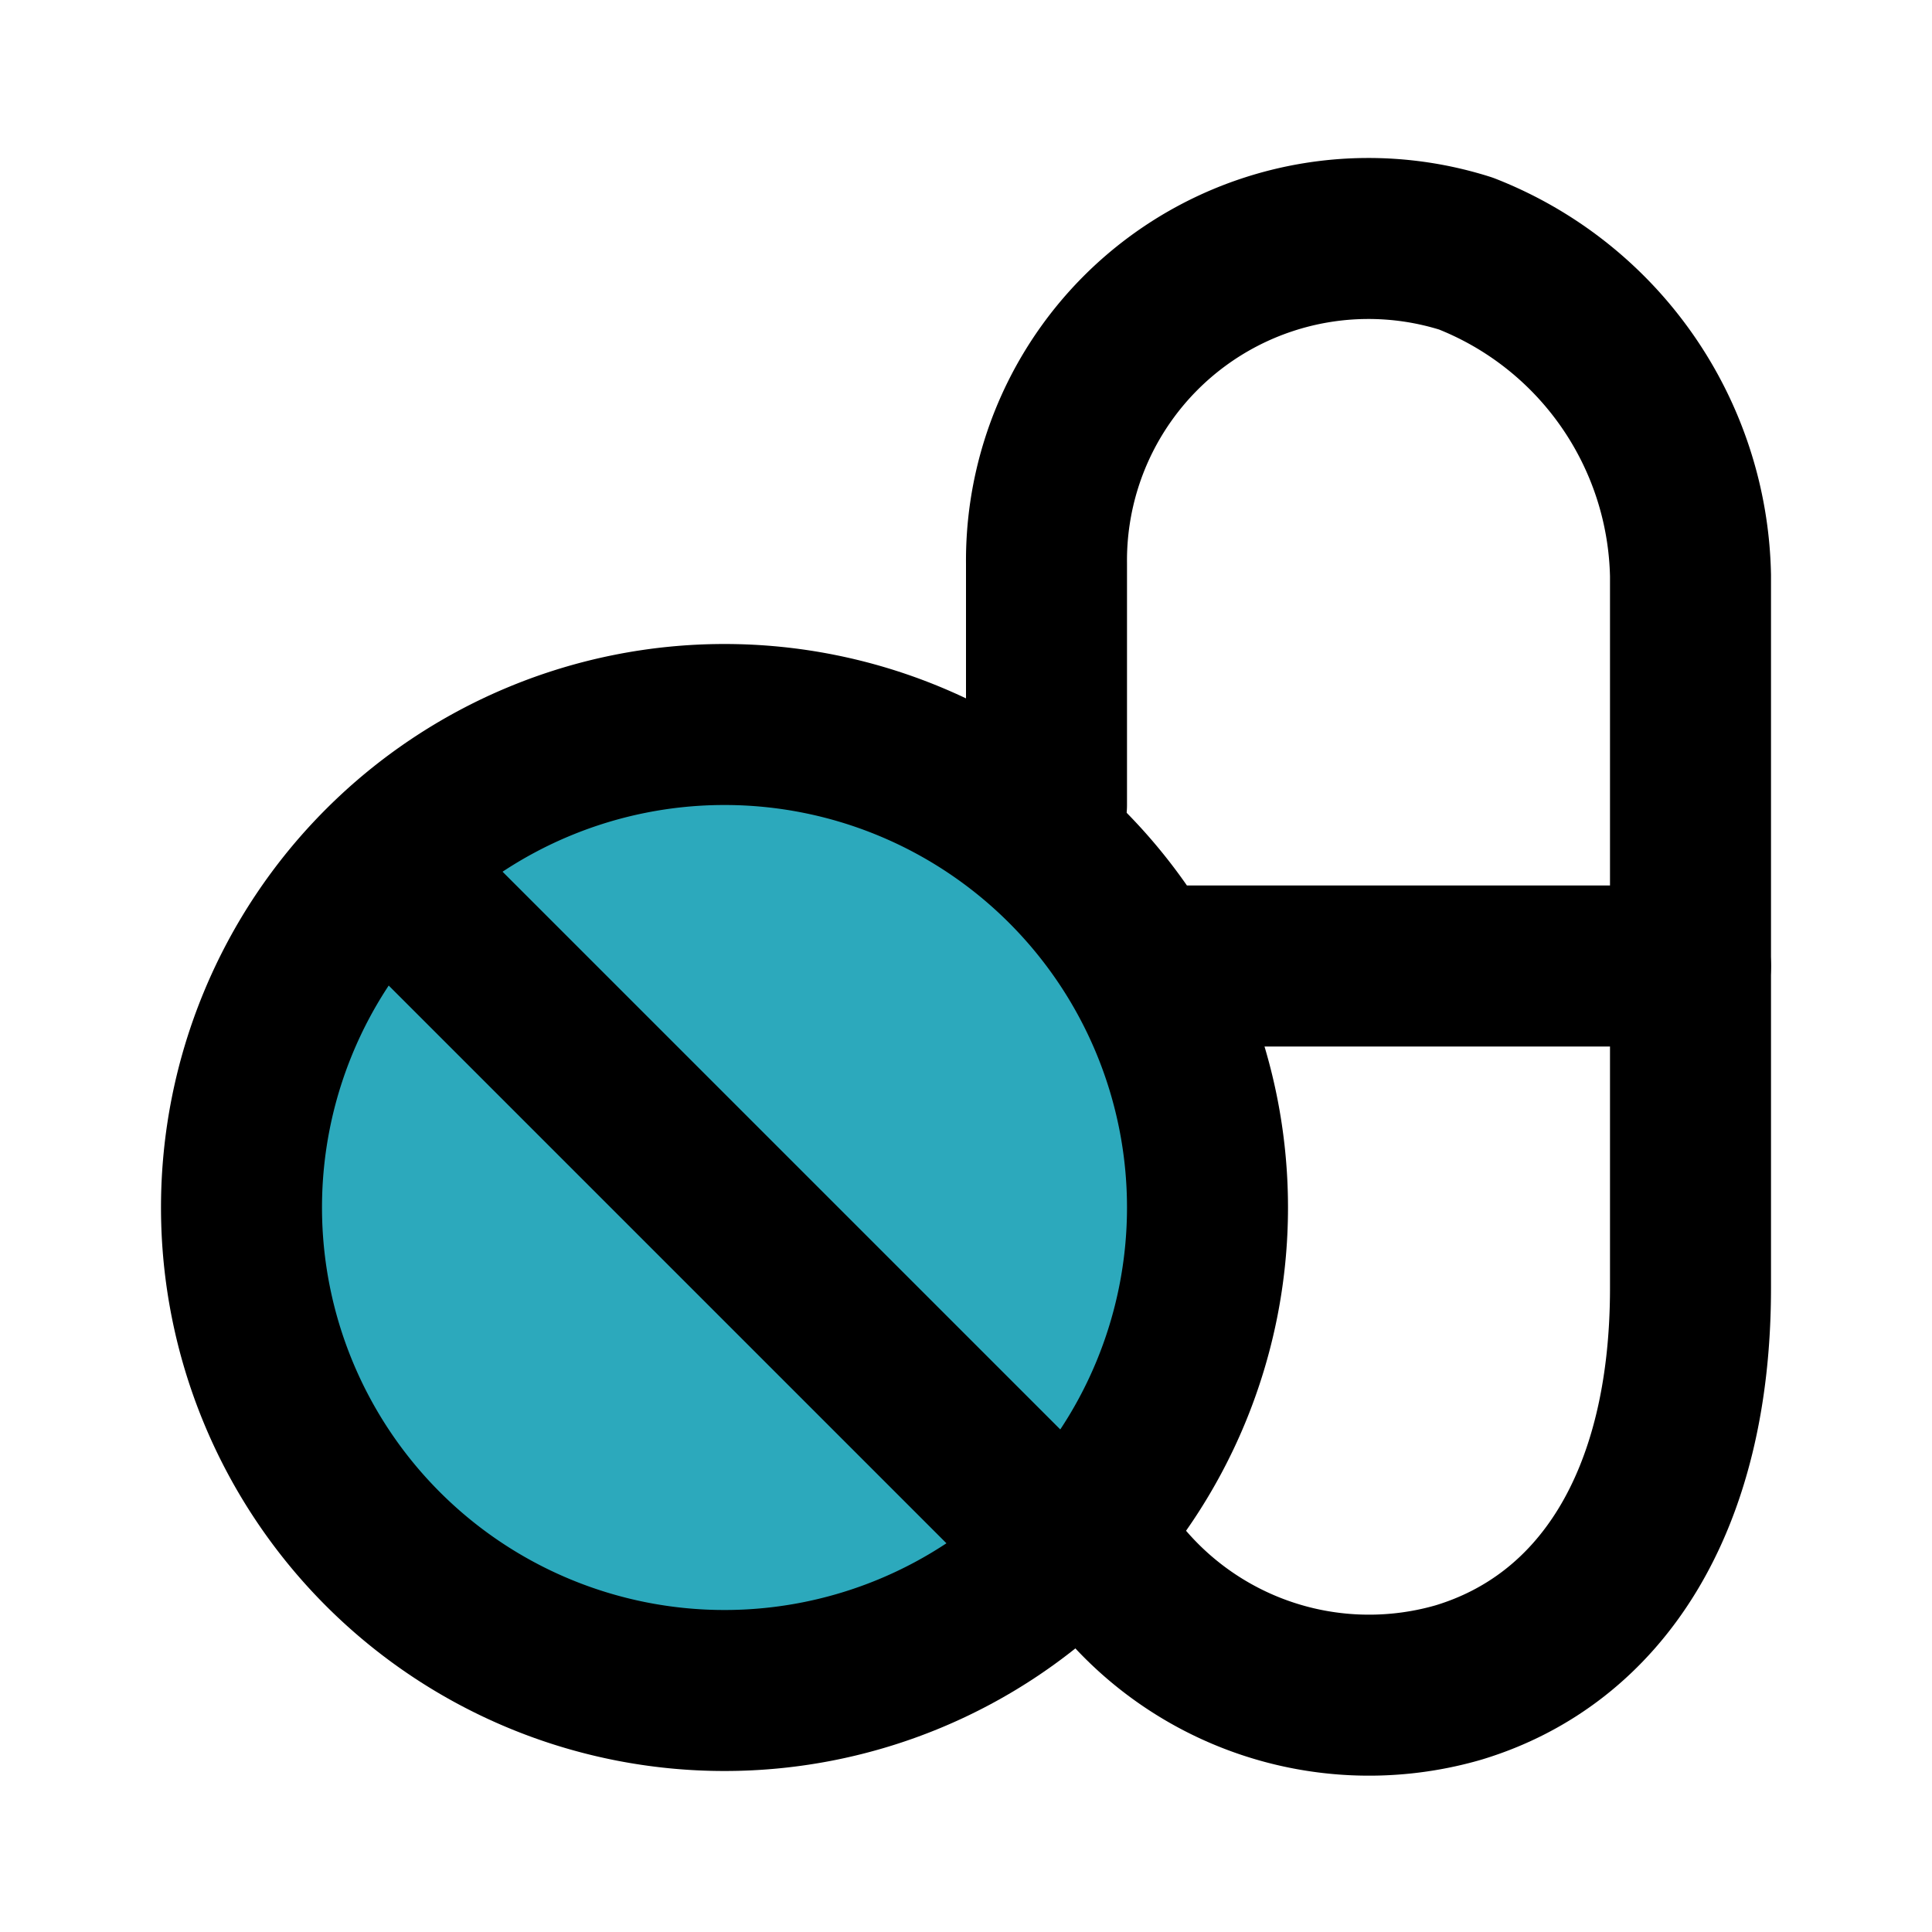
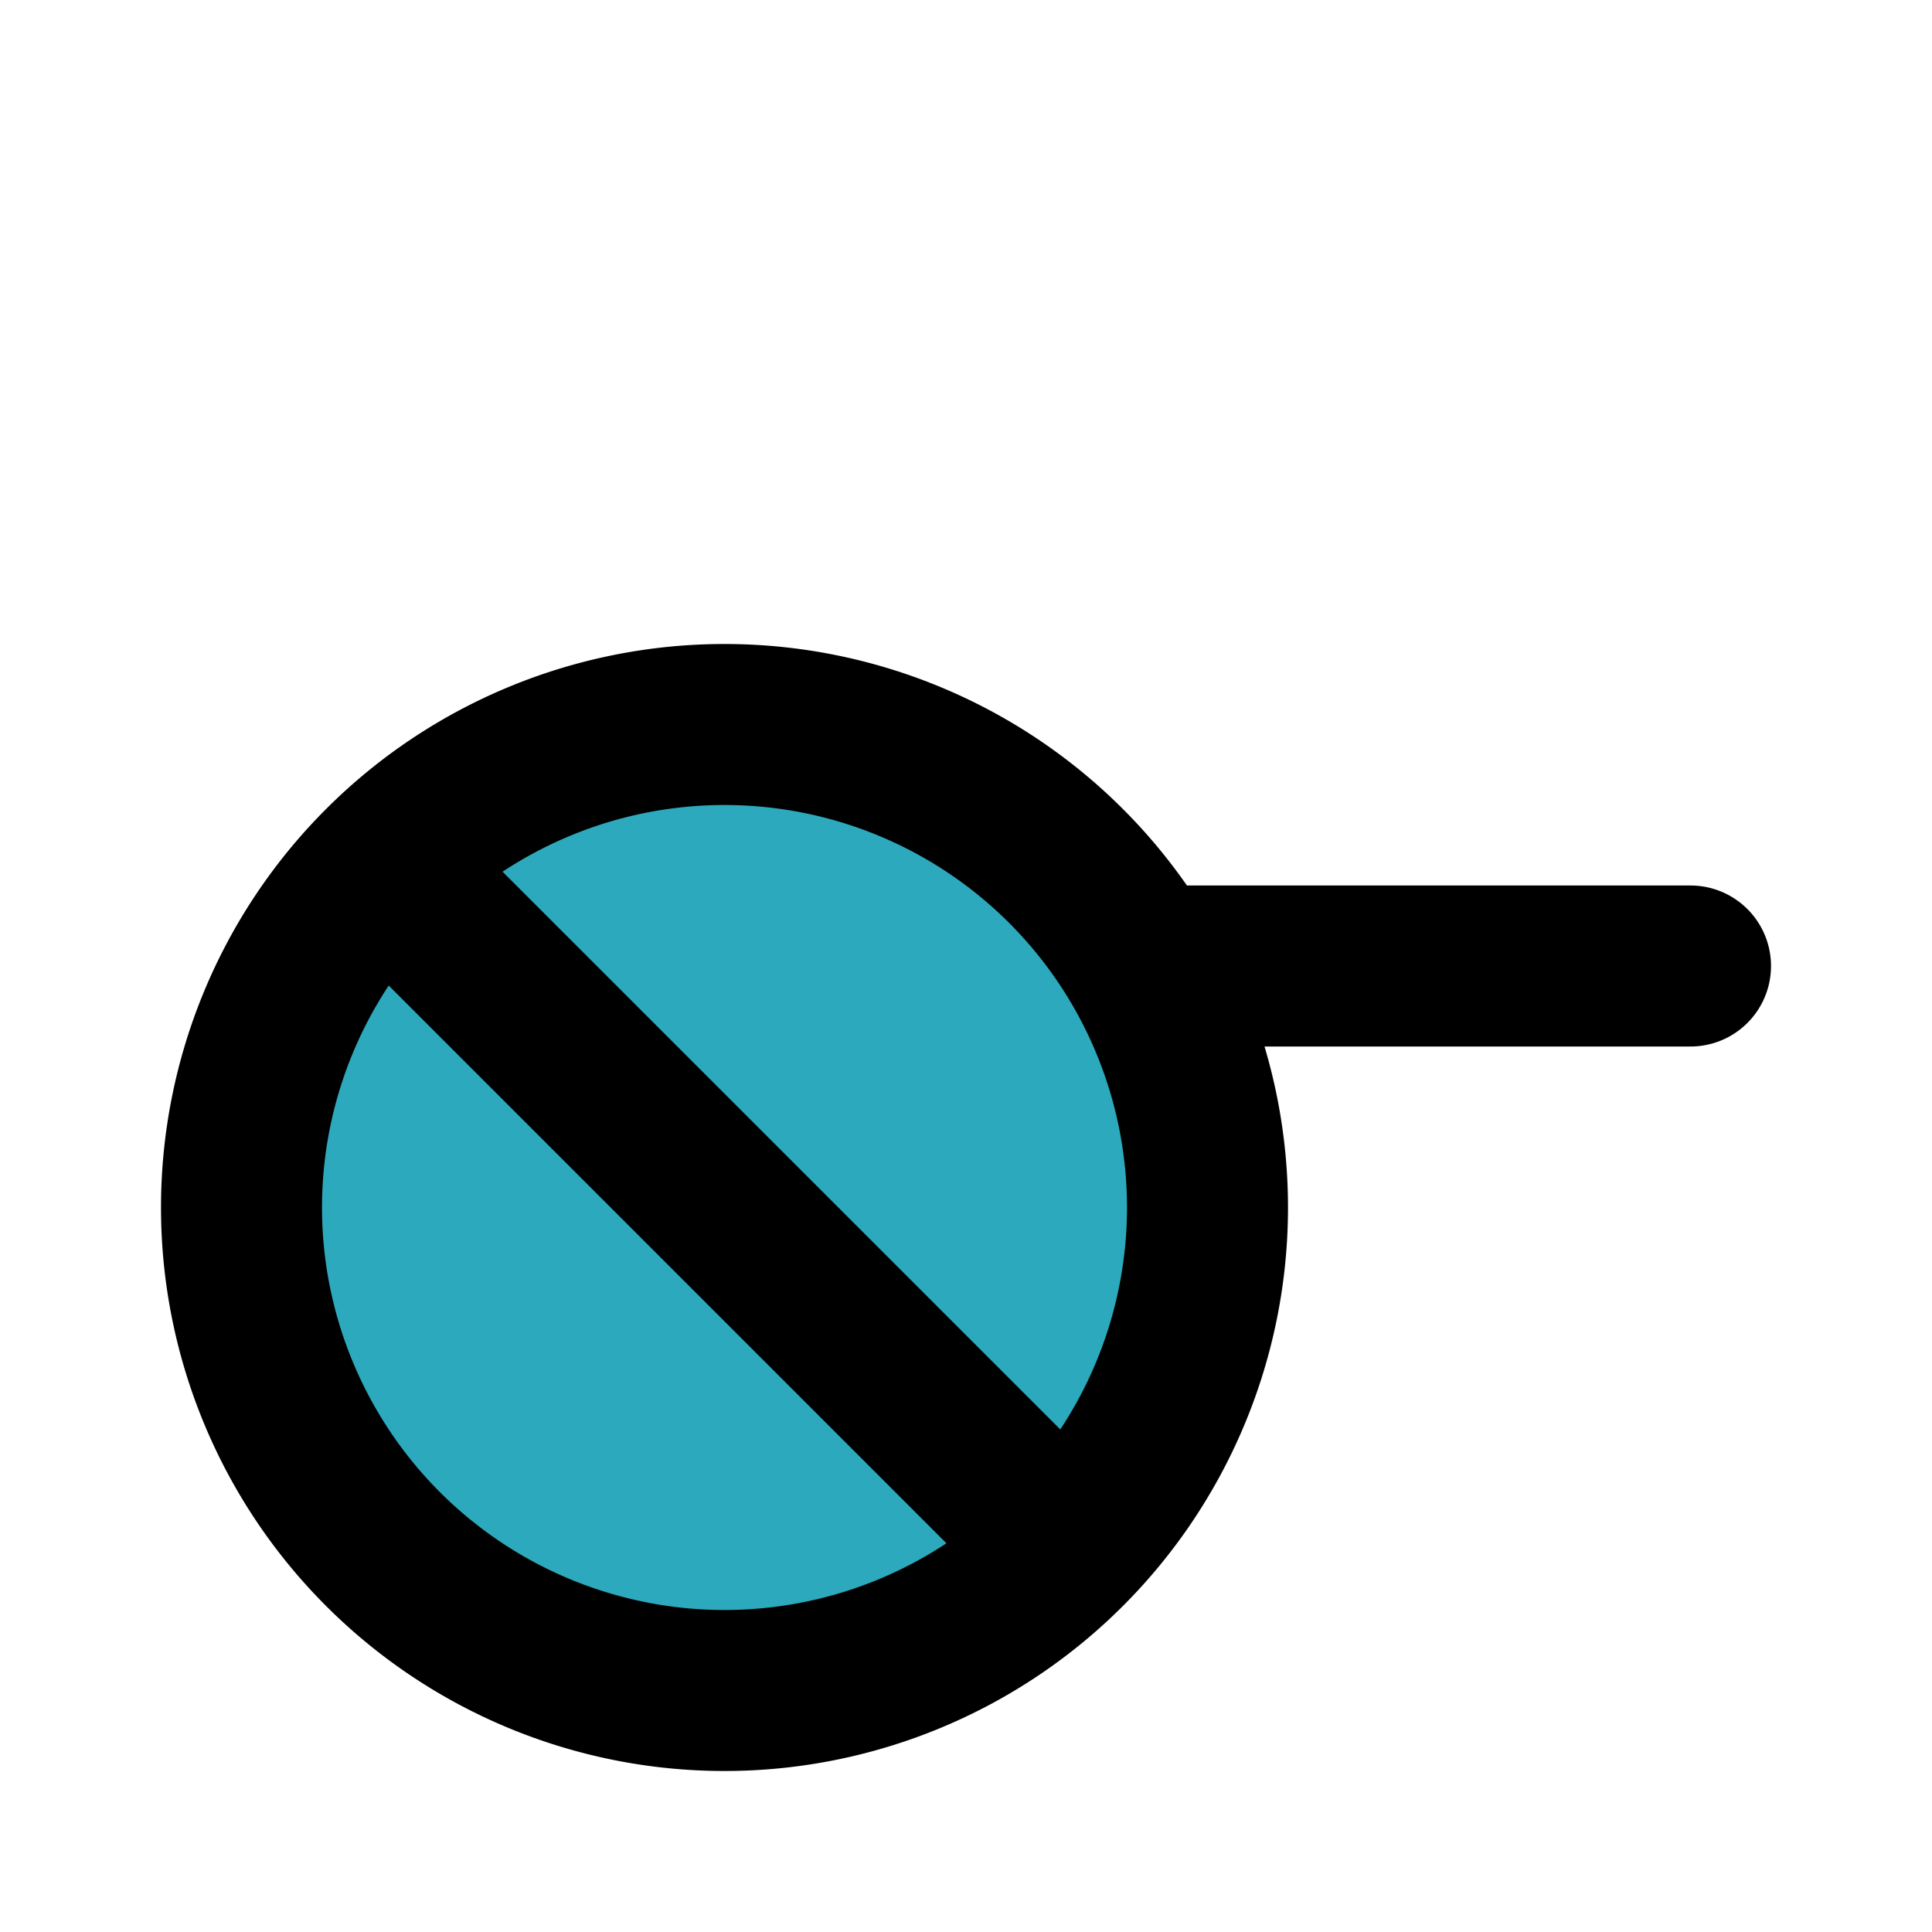
<svg xmlns="http://www.w3.org/2000/svg" fill="#000000" width="800px" height="800px" viewBox="0 0 24 24" id="capsule-pills" data-name="Flat Line" class="icon flat-line">
  <circle id="secondary" cx="9" cy="15" r="6" style="fill: rgb(44, 169, 188); stroke-width: 2;" />
-   <path id="primary" d="M13.51,19a4,4,0,0,0,4.61,1.9C19.87,20.37,21,18.68,21,16V7.15a4.39,4.39,0,0,0-2.79-4A4,4,0,0,0,13,7v3" style="fill: none; stroke: rgb(0, 0, 0); stroke-linecap: round; stroke-linejoin: round; stroke-width: 2;" />
  <path id="primary-2" data-name="primary" d="M14.32,12H21M3,15A6,6,0,1,0,9,9,6,6,0,0,0,3,15Zm2-4,8,8" style="fill: none; stroke: rgb(0, 0, 0); stroke-linecap: round; stroke-linejoin: round; stroke-width: 2;" />
</svg>